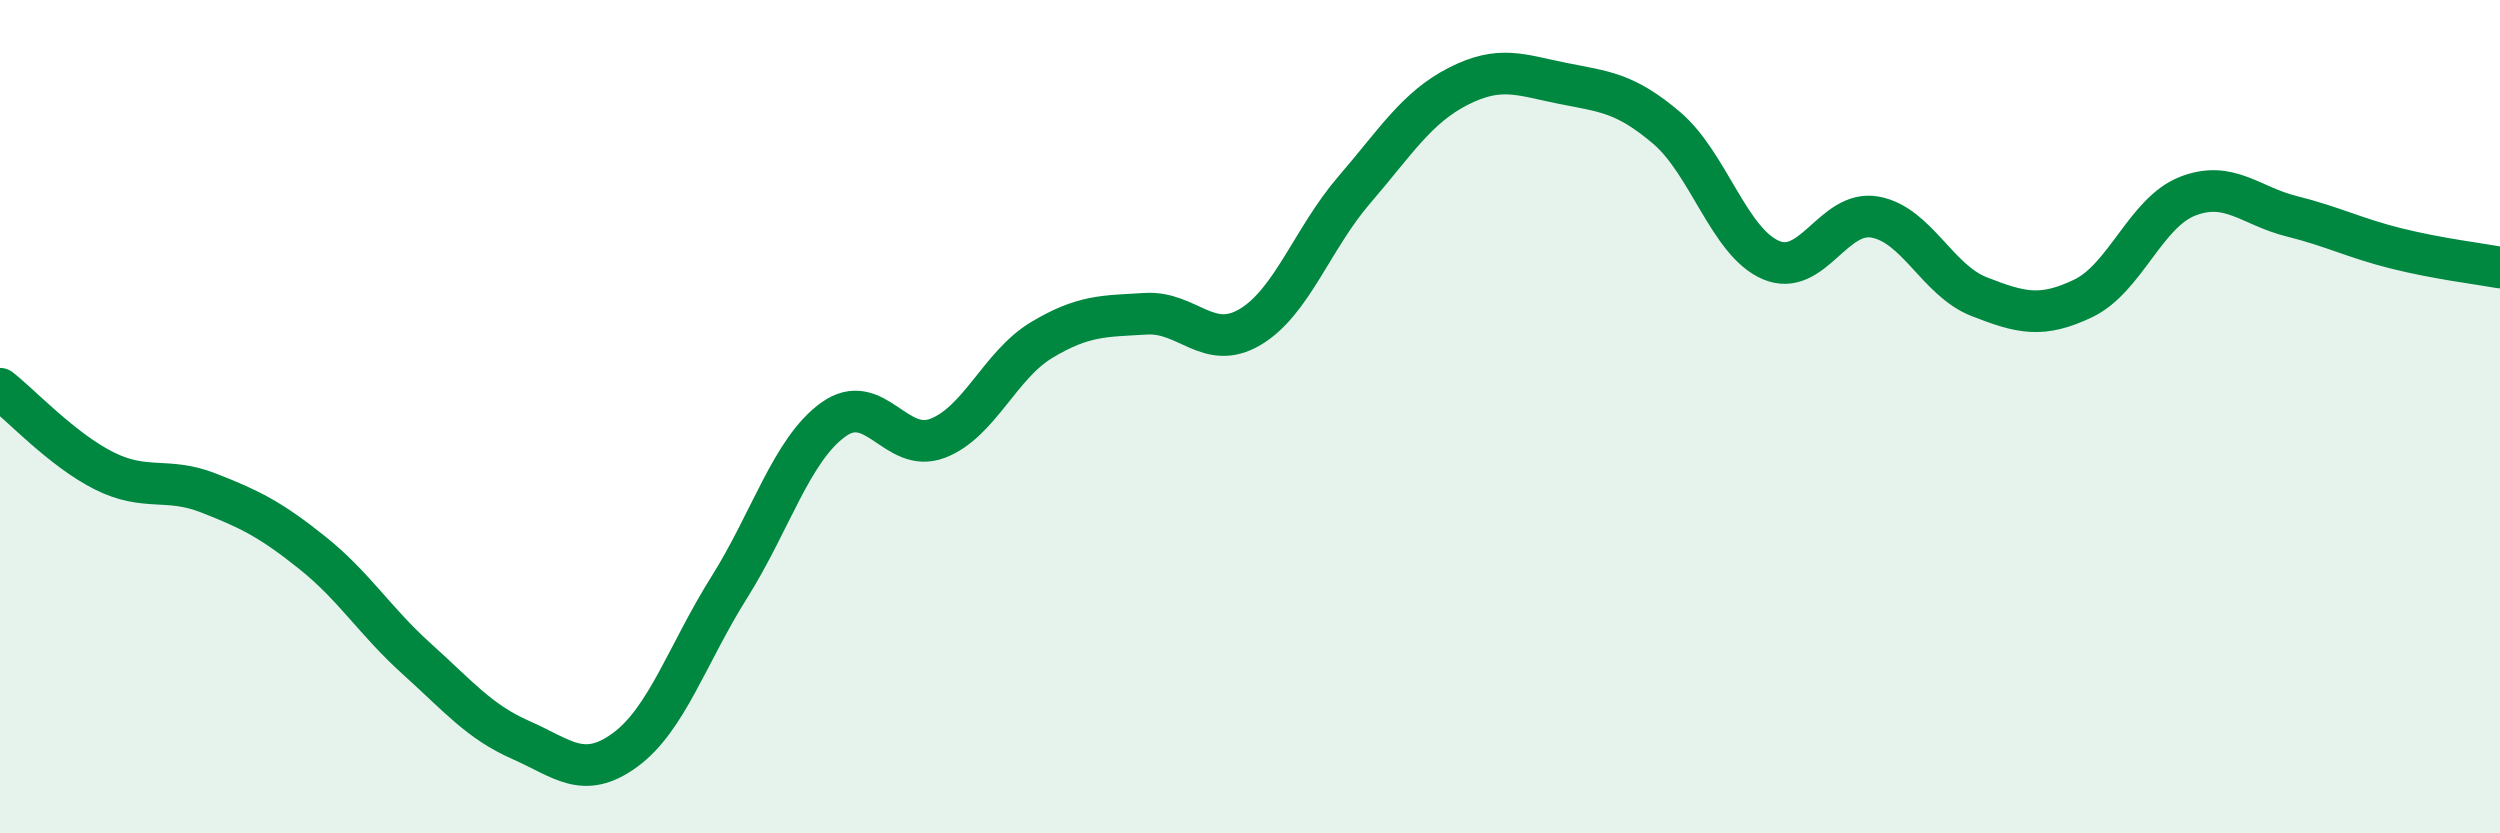
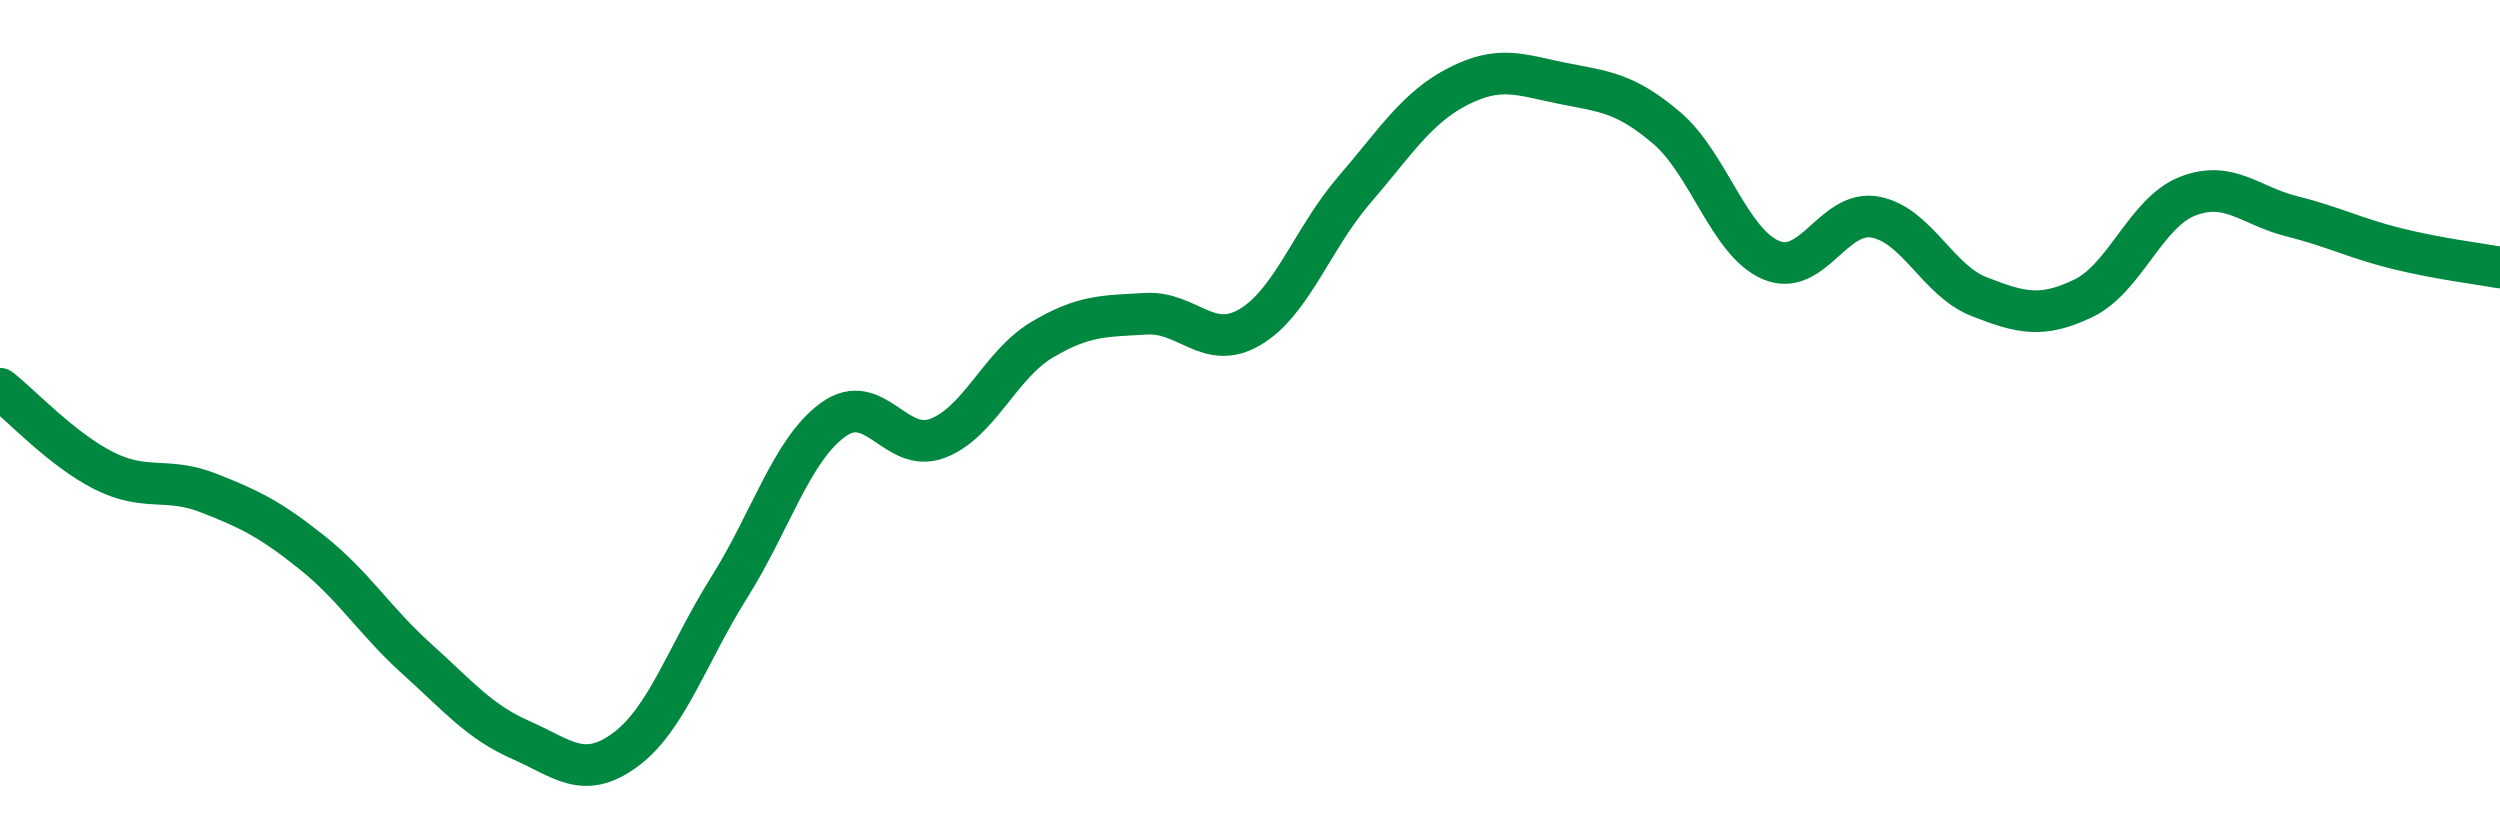
<svg xmlns="http://www.w3.org/2000/svg" width="60" height="20" viewBox="0 0 60 20">
-   <path d="M 0,9.33 C 0.5,9.72 1.5,10.8 2.5,11.3 C 3.5,11.8 4,11.44 5,11.83 C 6,12.22 6.5,12.47 7.5,13.27 C 8.5,14.07 9,14.91 10,15.81 C 11,16.71 11.5,17.32 12.5,17.76 C 13.5,18.2 14,18.73 15,18 C 16,17.27 16.5,15.69 17.5,14.1 C 18.5,12.51 19,10.79 20,10.07 C 21,9.35 21.5,10.9 22.5,10.52 C 23.5,10.14 24,8.76 25,8.16 C 26,7.56 26.5,7.59 27.5,7.53 C 28.5,7.47 29,8.44 30,7.85 C 31,7.26 31.5,5.72 32.5,4.56 C 33.5,3.4 34,2.58 35,2.07 C 36,1.56 36.5,1.8 37.5,2 C 38.5,2.2 39,2.22 40,3.07 C 41,3.92 41.5,5.81 42.5,6.24 C 43.5,6.67 44,5.03 45,5.21 C 46,5.39 46.5,6.73 47.5,7.12 C 48.5,7.51 49,7.64 50,7.16 C 51,6.68 51.5,5.1 52.5,4.71 C 53.5,4.32 54,4.94 55,5.19 C 56,5.44 56.5,5.71 57.5,5.96 C 58.5,6.21 59.5,6.33 60,6.42L60 20L0 20Z" fill="#008740" opacity="0.1" stroke-linecap="round" stroke-linejoin="round" />
  <path d="M 0,9.33 C 0.5,9.72 1.5,10.8 2.5,11.3 C 3.5,11.8 4,11.44 5,11.83 C 6,12.22 6.5,12.47 7.5,13.27 C 8.5,14.07 9,14.91 10,15.81 C 11,16.71 11.5,17.32 12.5,17.76 C 13.5,18.2 14,18.73 15,18 C 16,17.27 16.5,15.69 17.5,14.1 C 18.5,12.51 19,10.79 20,10.07 C 21,9.35 21.5,10.9 22.5,10.52 C 23.5,10.14 24,8.76 25,8.16 C 26,7.56 26.5,7.59 27.5,7.53 C 28.5,7.47 29,8.44 30,7.85 C 31,7.26 31.5,5.72 32.5,4.56 C 33.5,3.4 34,2.58 35,2.07 C 36,1.56 36.5,1.8 37.5,2 C 38.5,2.2 39,2.22 40,3.07 C 41,3.92 41.5,5.81 42.5,6.24 C 43.5,6.67 44,5.03 45,5.21 C 46,5.39 46.5,6.73 47.5,7.12 C 48.5,7.51 49,7.64 50,7.16 C 51,6.68 51.5,5.1 52.5,4.71 C 53.5,4.32 54,4.94 55,5.19 C 56,5.44 56.5,5.71 57.5,5.96 C 58.5,6.21 59.5,6.33 60,6.42" stroke="#008740" stroke-width="1" fill="none" stroke-linecap="round" stroke-linejoin="round" />
</svg>